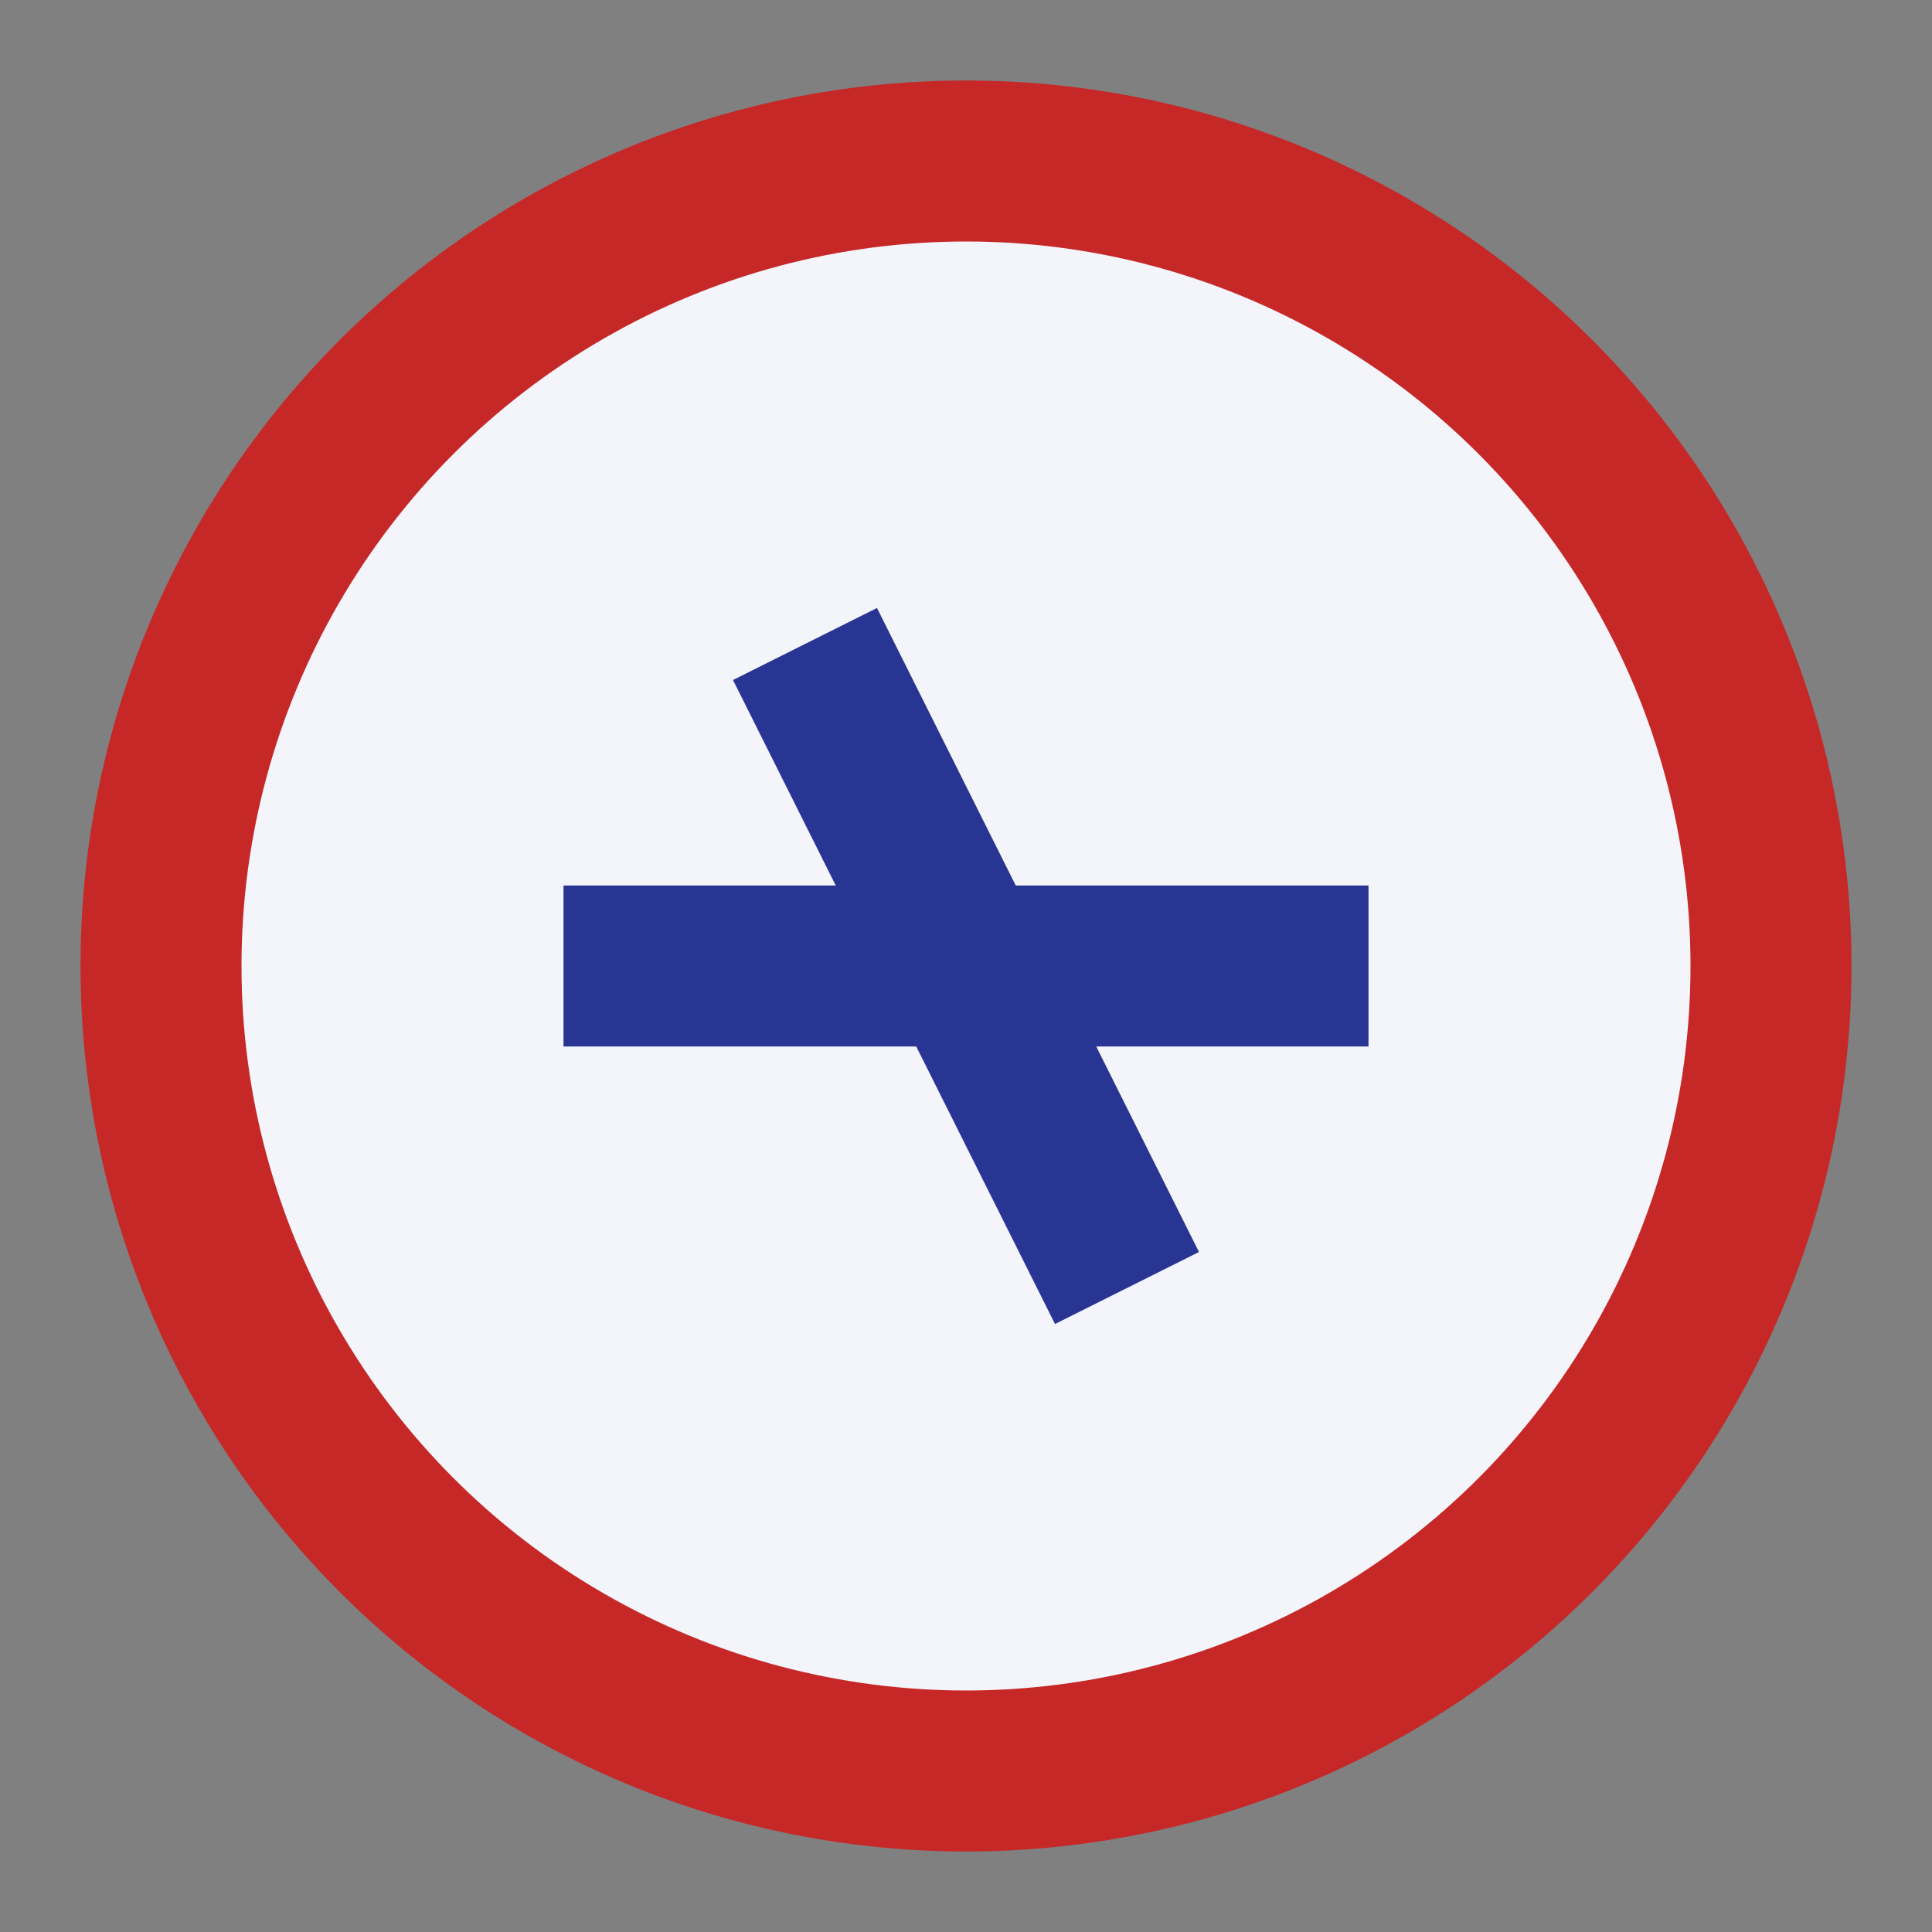
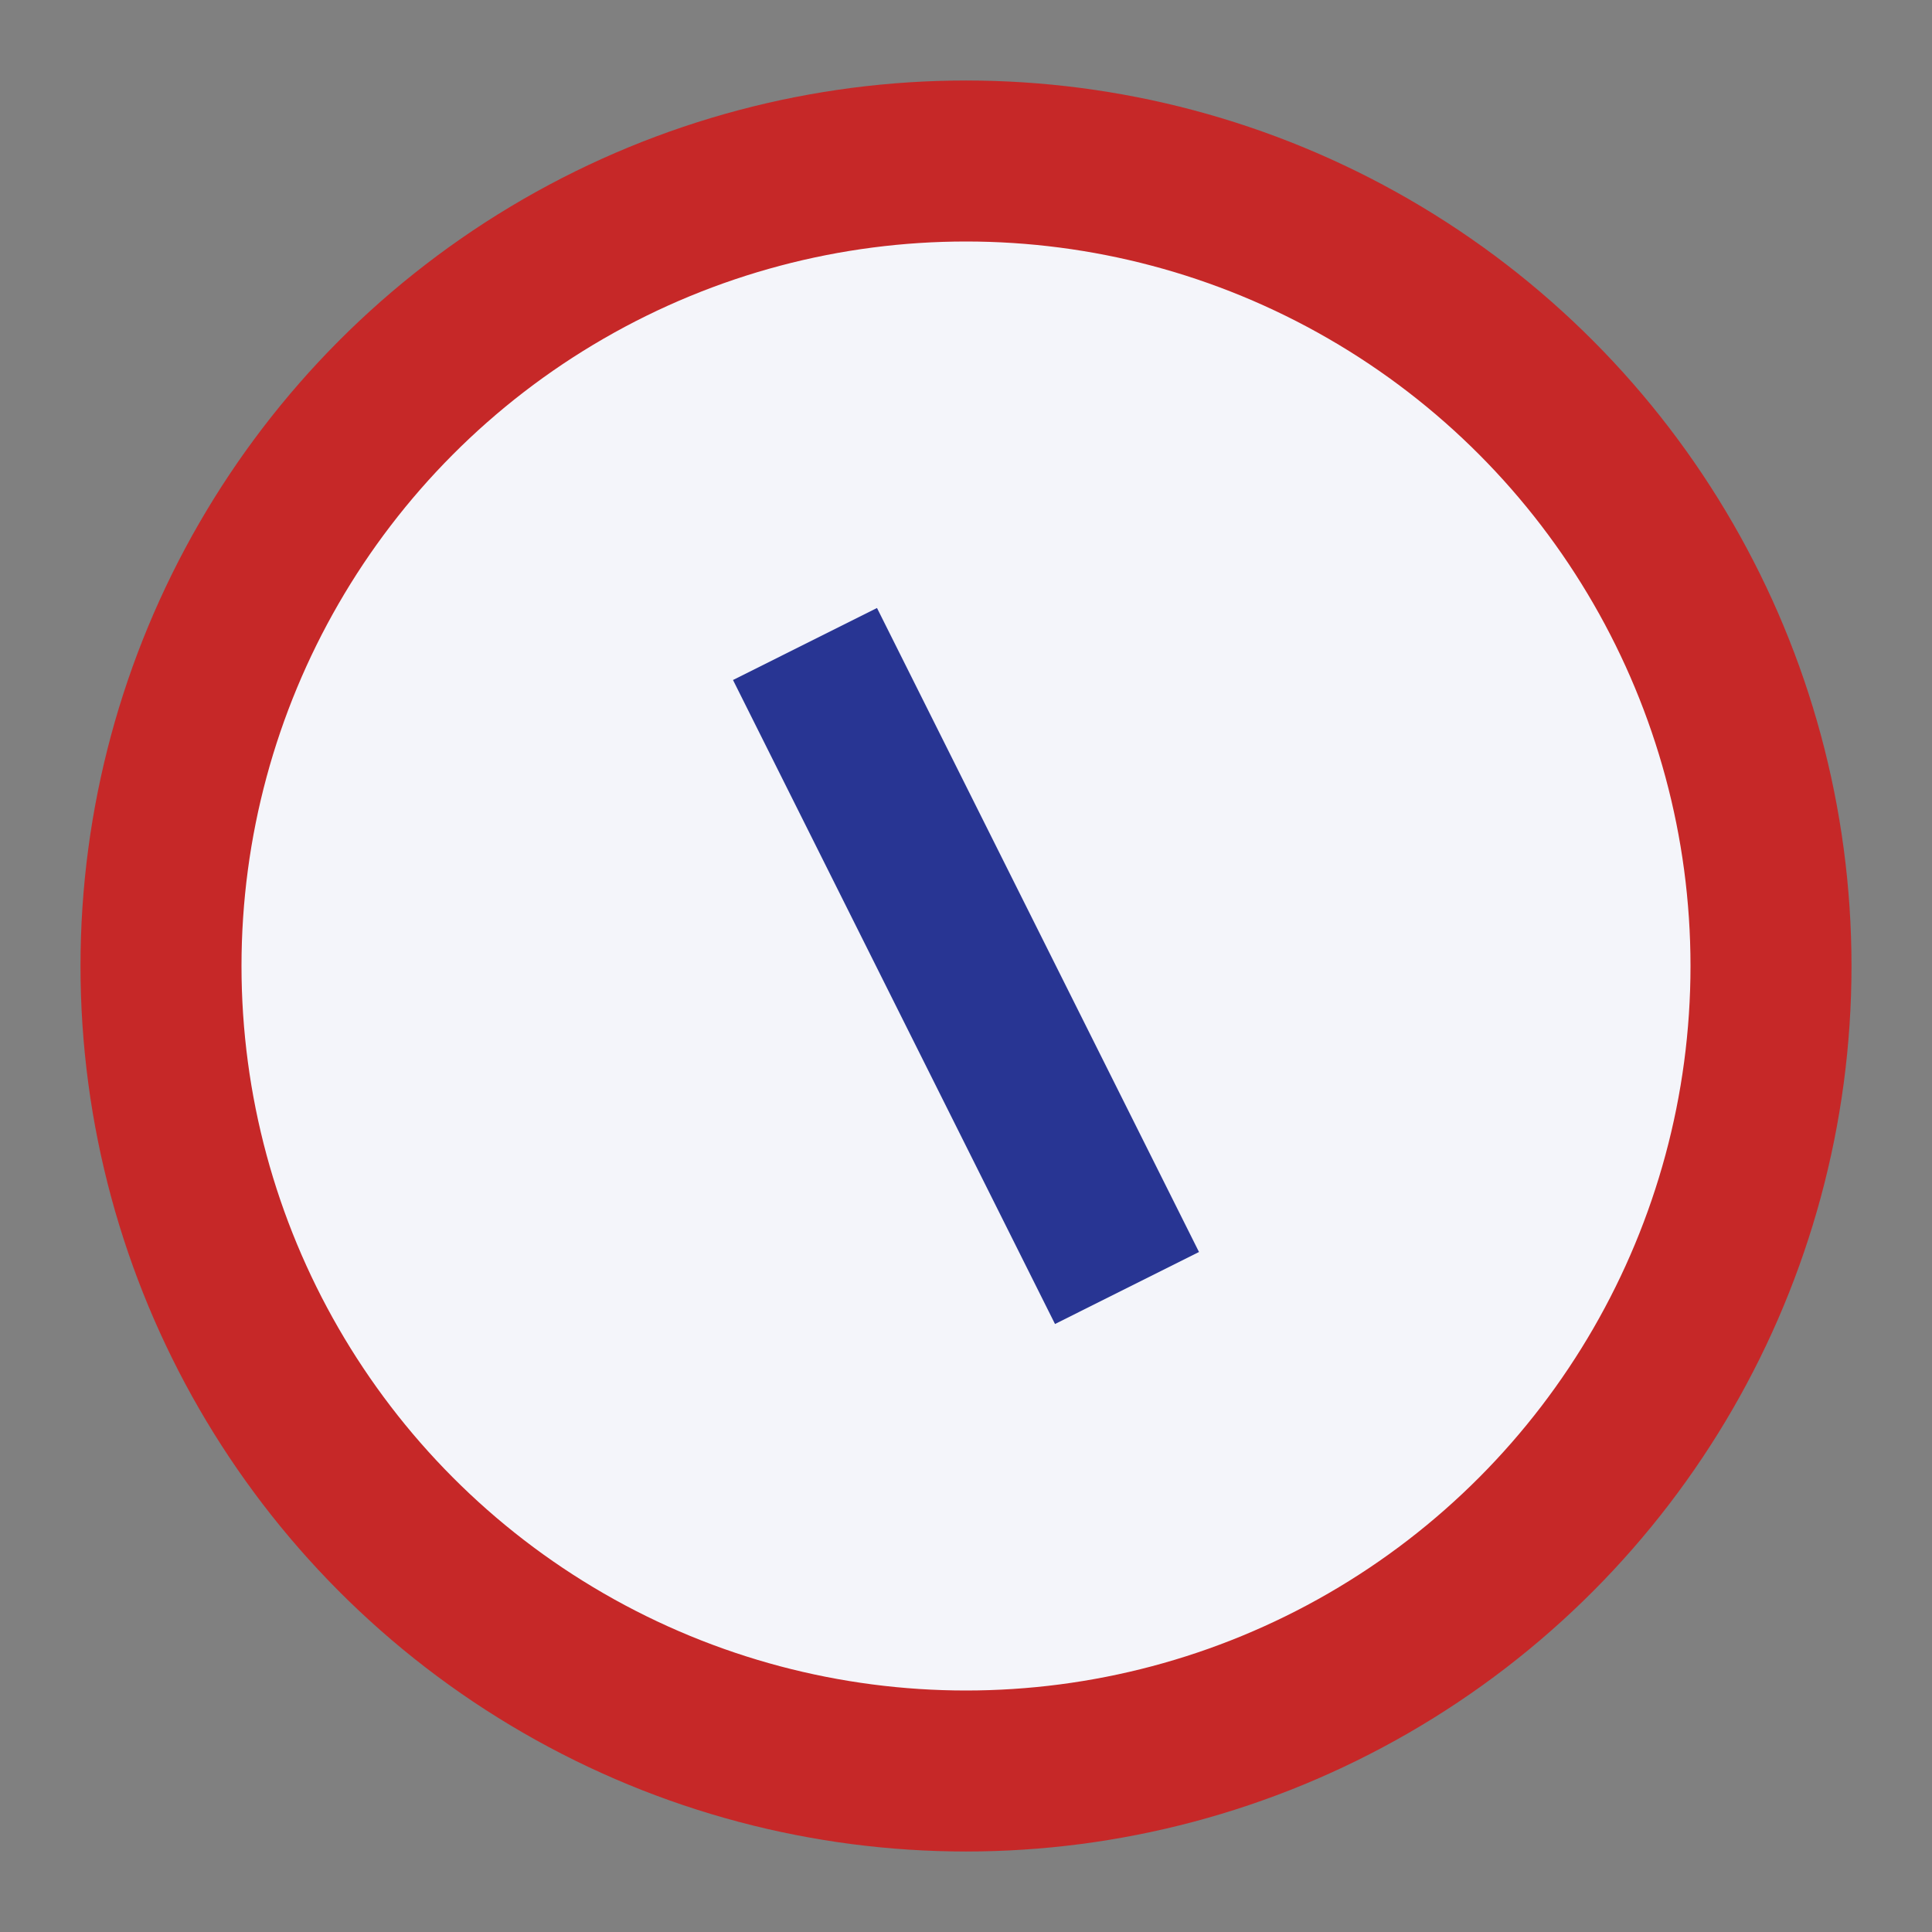
<svg xmlns="http://www.w3.org/2000/svg" width="24" height="24" viewBox="0 0 24 24">
  <rect x="0" y="0" width="24" height="24" fill="#808080" stroke="none" />
  <circle cx="12" cy="12" r="10" fill="#F4F5FA" stroke="#C62828" stroke-width="2" />
-   <path d="M7 12L17 12" stroke="#283593" stroke-width="2" />
  <path d="M10 8l4 8" stroke="#283593" stroke-width="2" />
</svg>